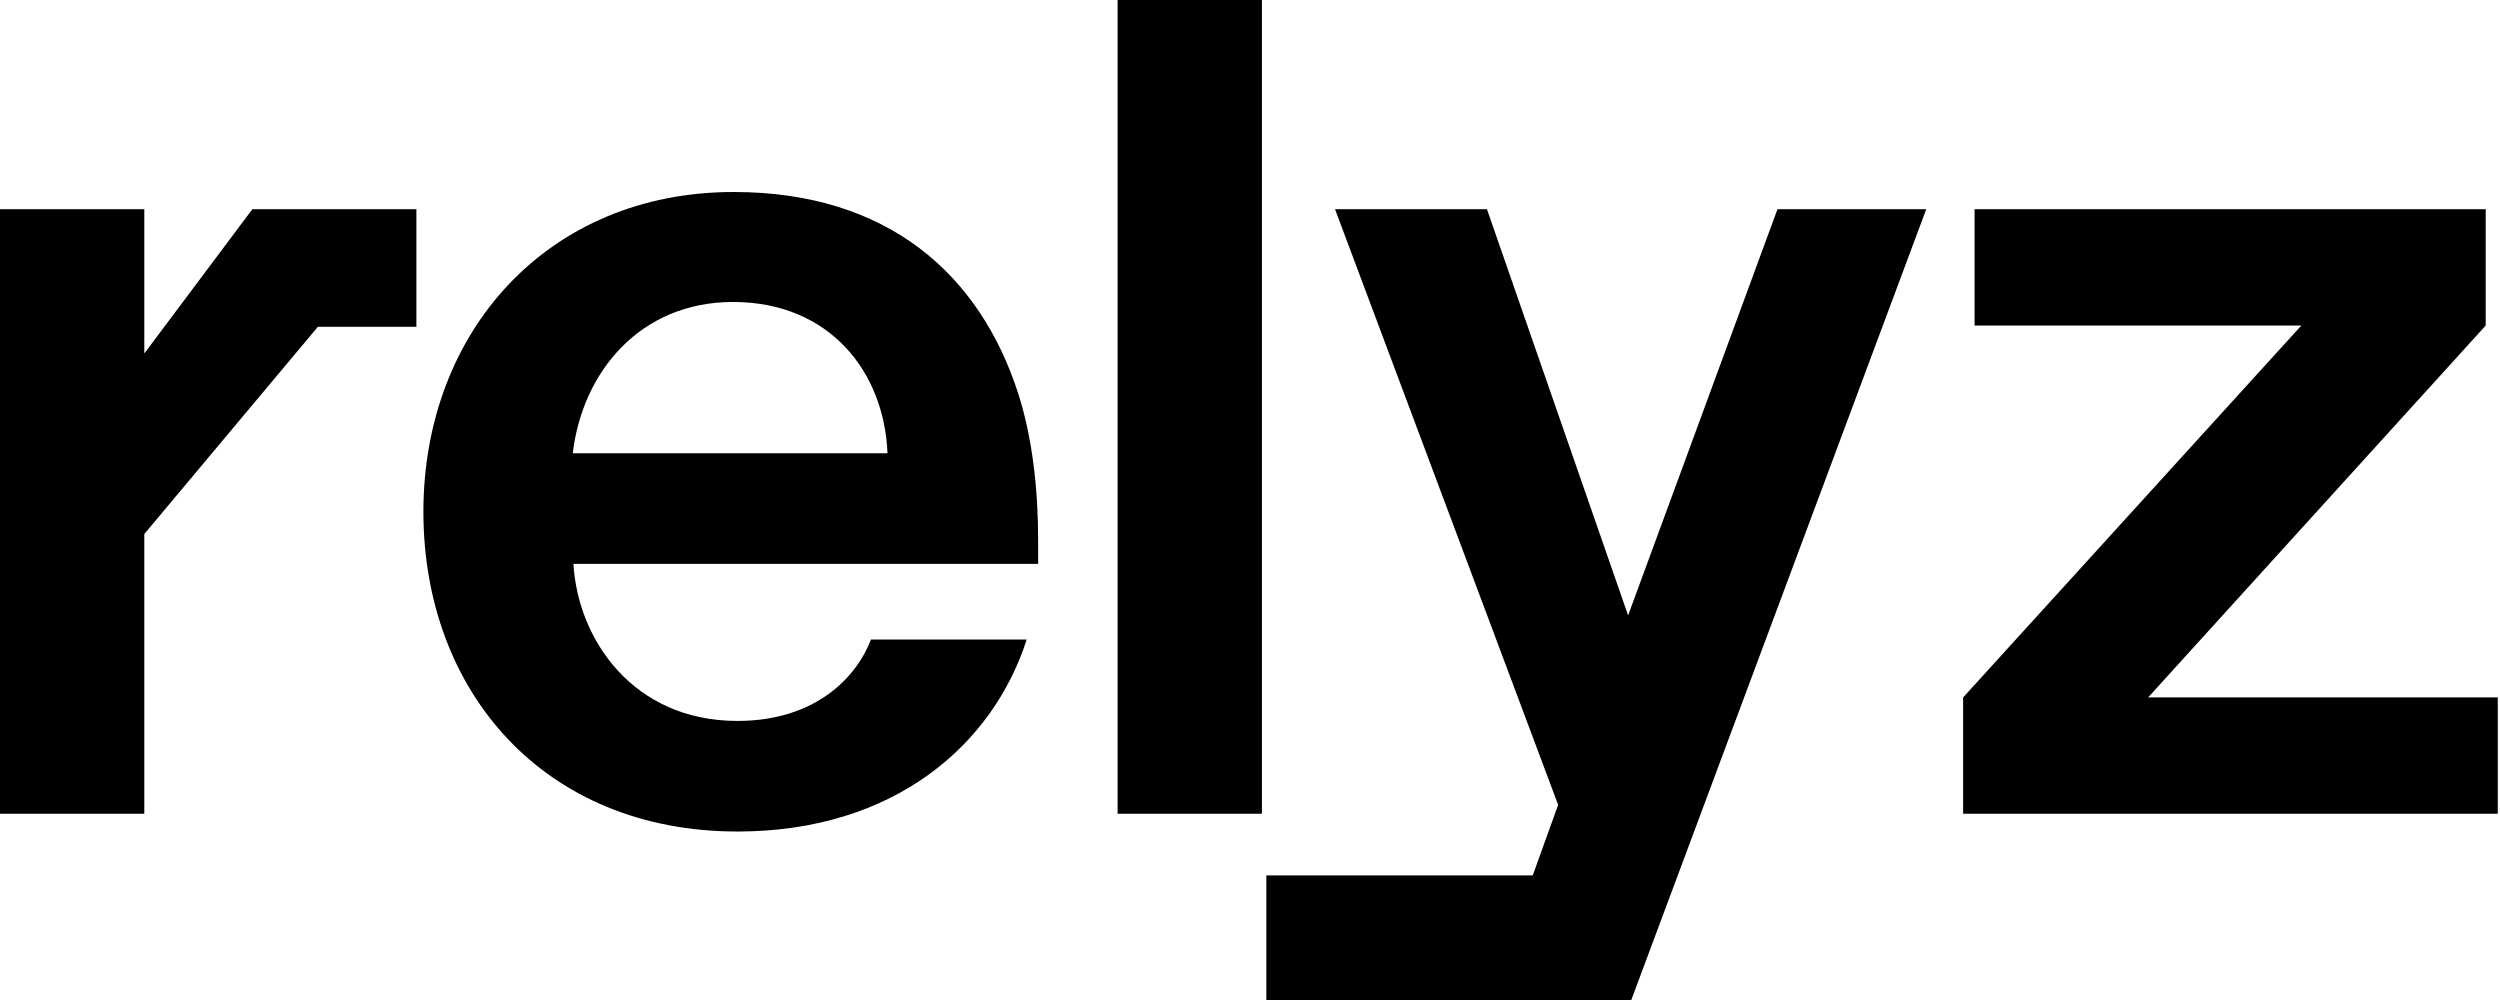
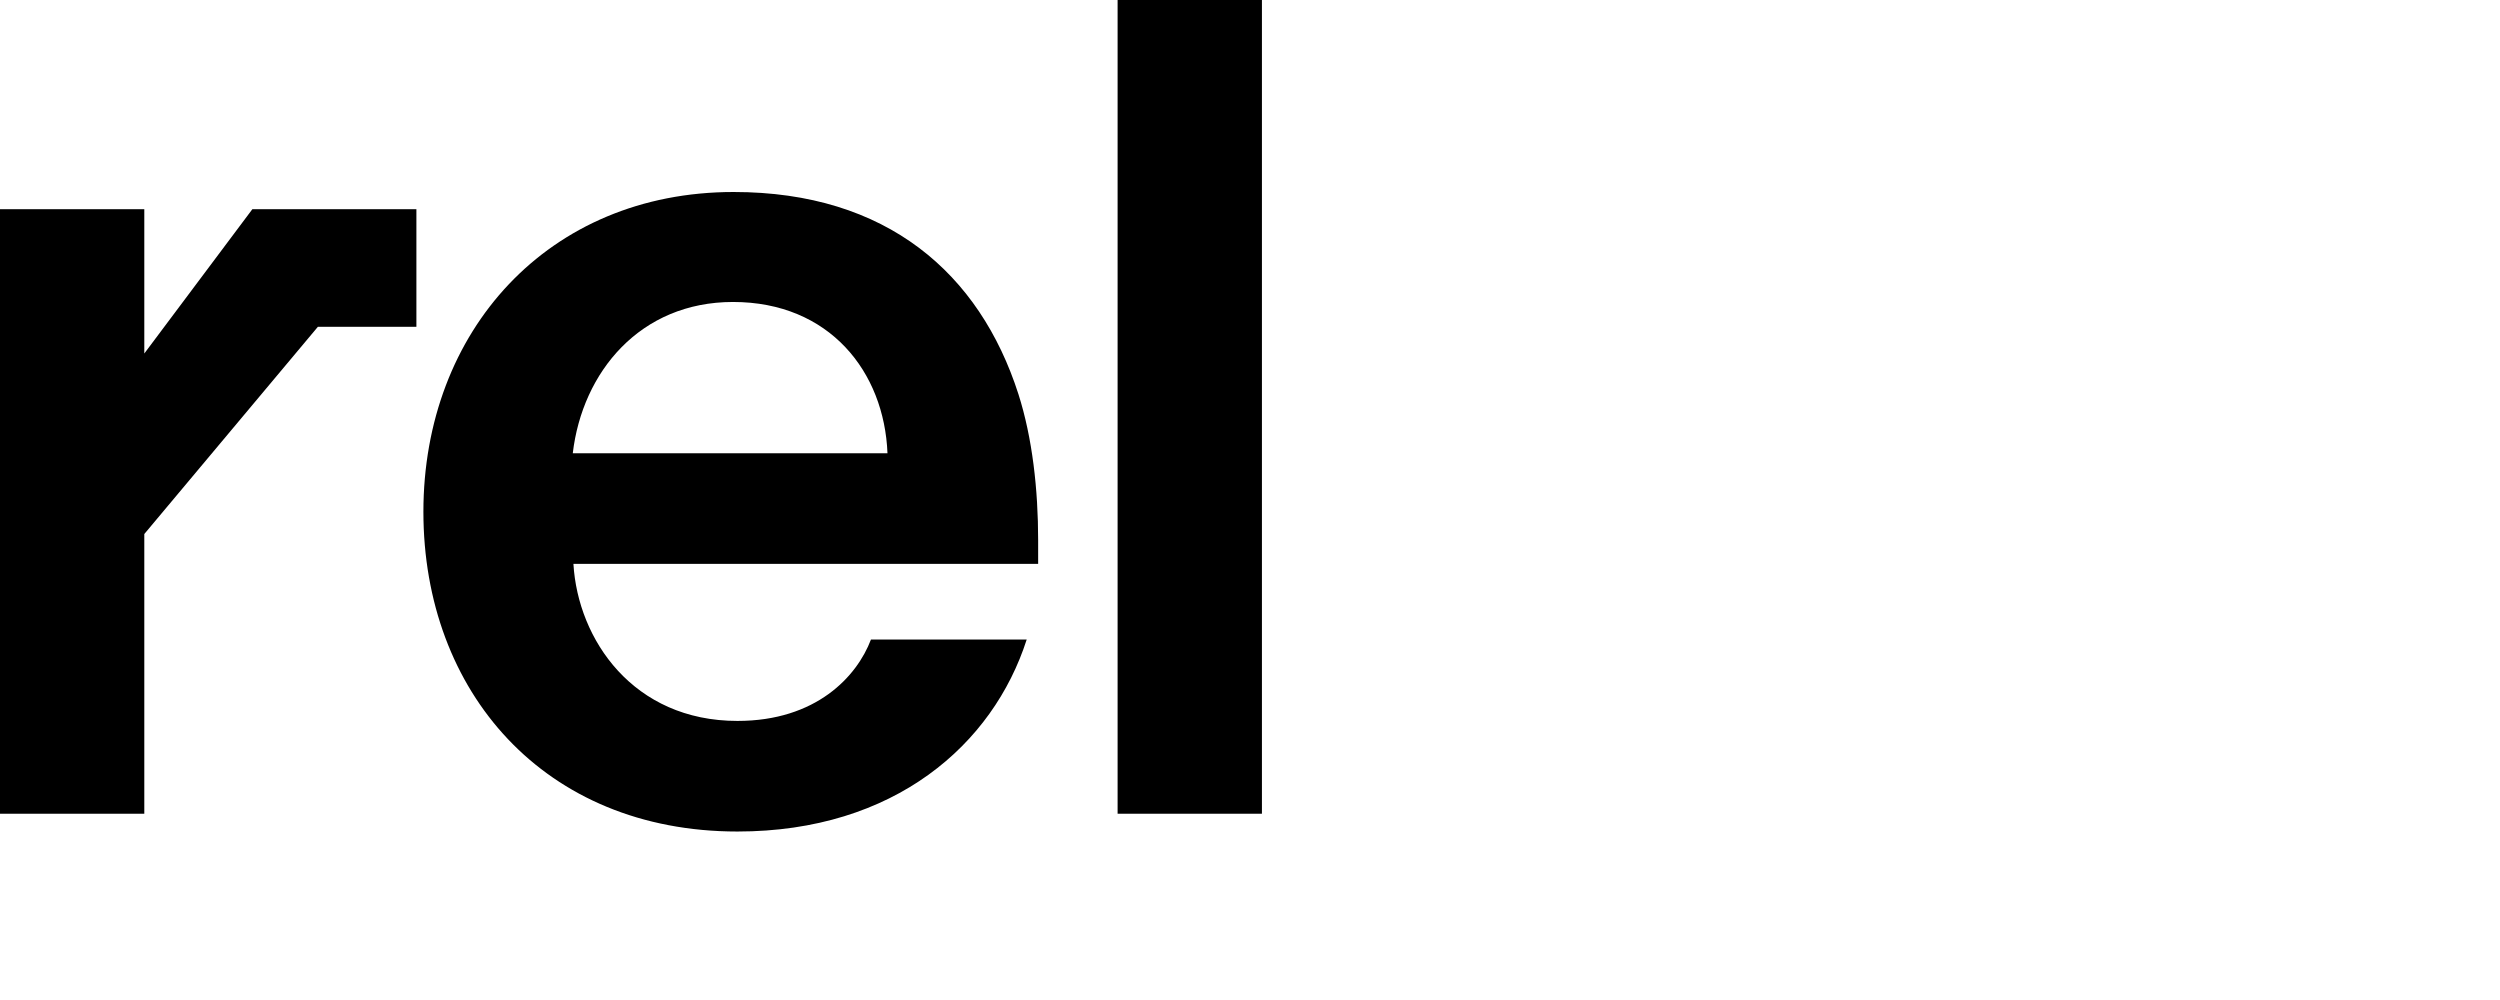
<svg xmlns="http://www.w3.org/2000/svg" width="100" height="40" viewBox="0 0 100 40" fill="none">
  <path d="M29.345 7.68C21.92 7.68 16.936 13.249 16.936 20.471C16.936 27.667 21.767 33.261 29.497 33.261C35.779 33.261 39.72 29.778 41.068 25.582H34.838C34.278 27.057 32.651 28.837 29.497 28.837C25.327 28.837 23.115 25.582 22.937 22.556H41.526V21.615C41.526 19.581 41.297 17.521 40.737 15.766C39.186 10.935 35.473 7.68 29.345 7.68ZM22.911 18.131C23.293 14.876 25.607 12.079 29.32 12.079C33.185 12.079 35.372 14.876 35.499 18.131H22.911Z" fill="black" />
  <path d="M50.477 0H44.704V32.549H50.477V0Z" fill="black" />
-   <path d="M85.925 27.897L99.428 13.021V8.367H78.983V13.021H92.054L78.525 27.897V32.55H99.911V27.897H85.925Z" fill="black" />
-   <path d="M10.095 8.367L5.772 14.14V8.367H0V32.55H5.772V21.361L12.715 13.072H16.656V8.367H10.095Z" fill="black" />
-   <path d="M71.099 8.367L65.124 24.616L59.478 8.367H53.401L62.326 32.194L61.309 35.017H50.654V40.001H65.251L77.05 8.367H71.099Z" fill="black" />
+   <path d="M10.095 8.367L5.772 14.14V8.367H0V32.55H5.772V21.361L12.715 13.072H16.656V8.367Z" fill="black" />
</svg>